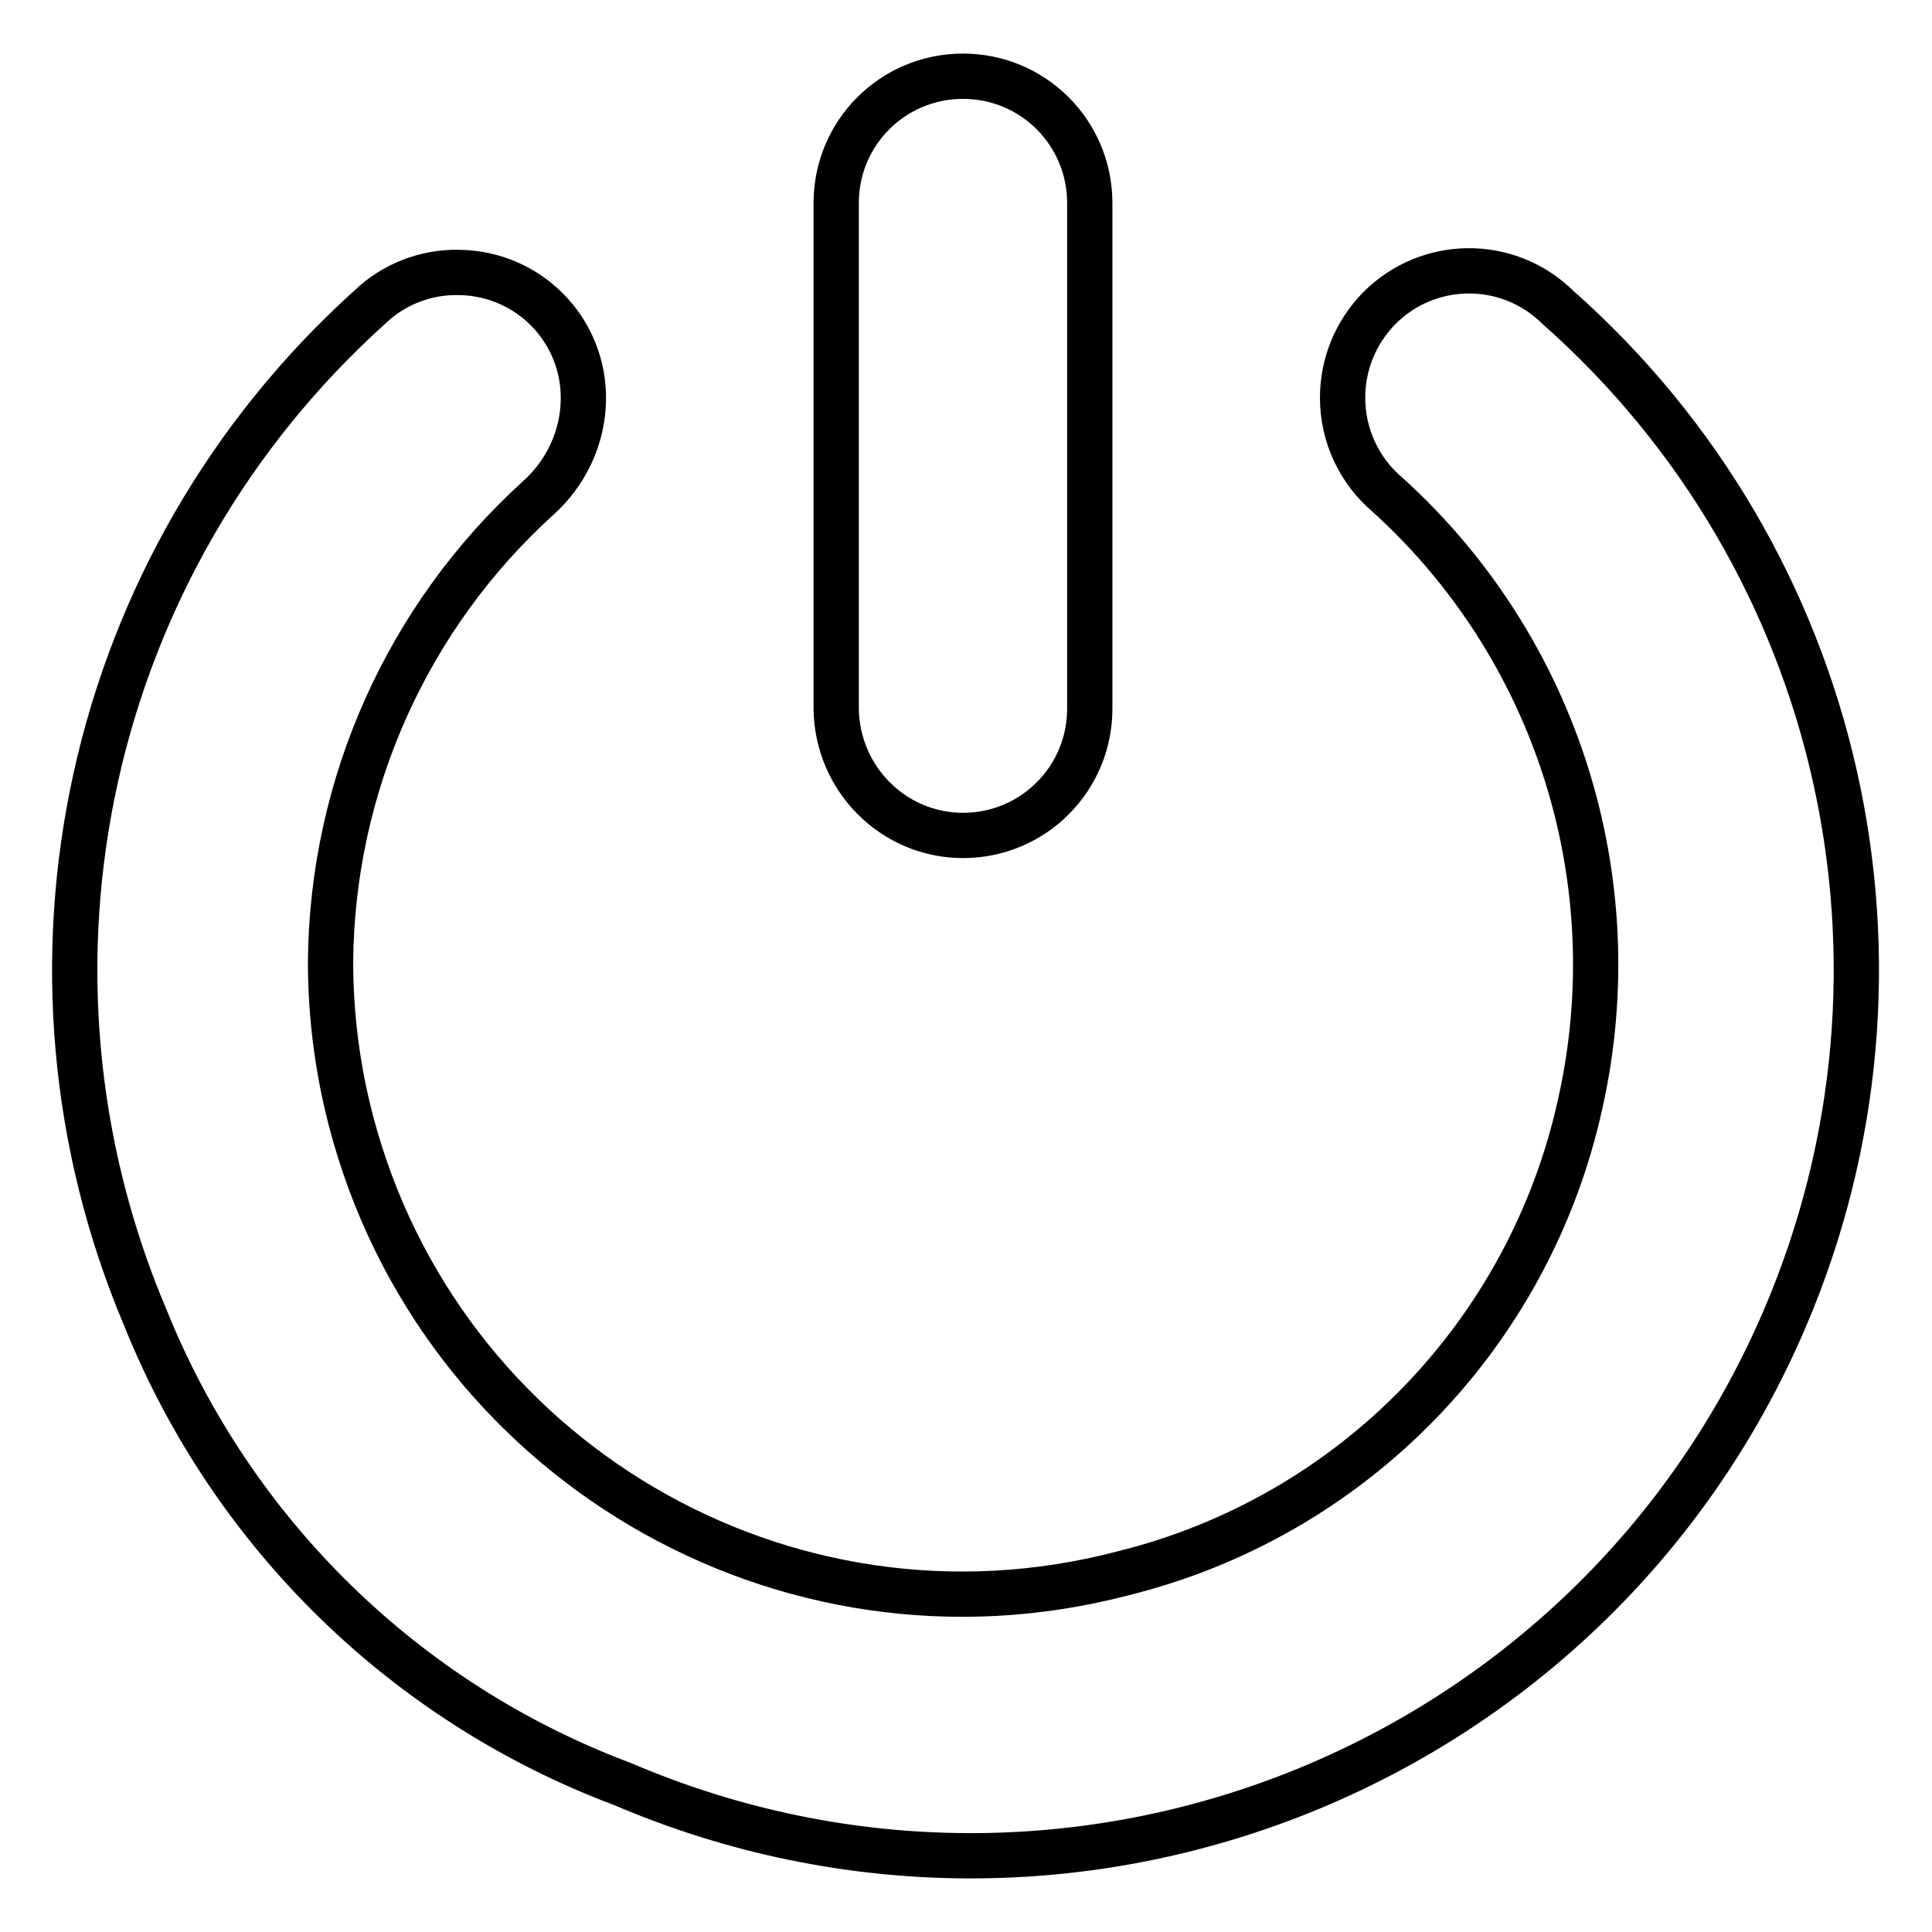
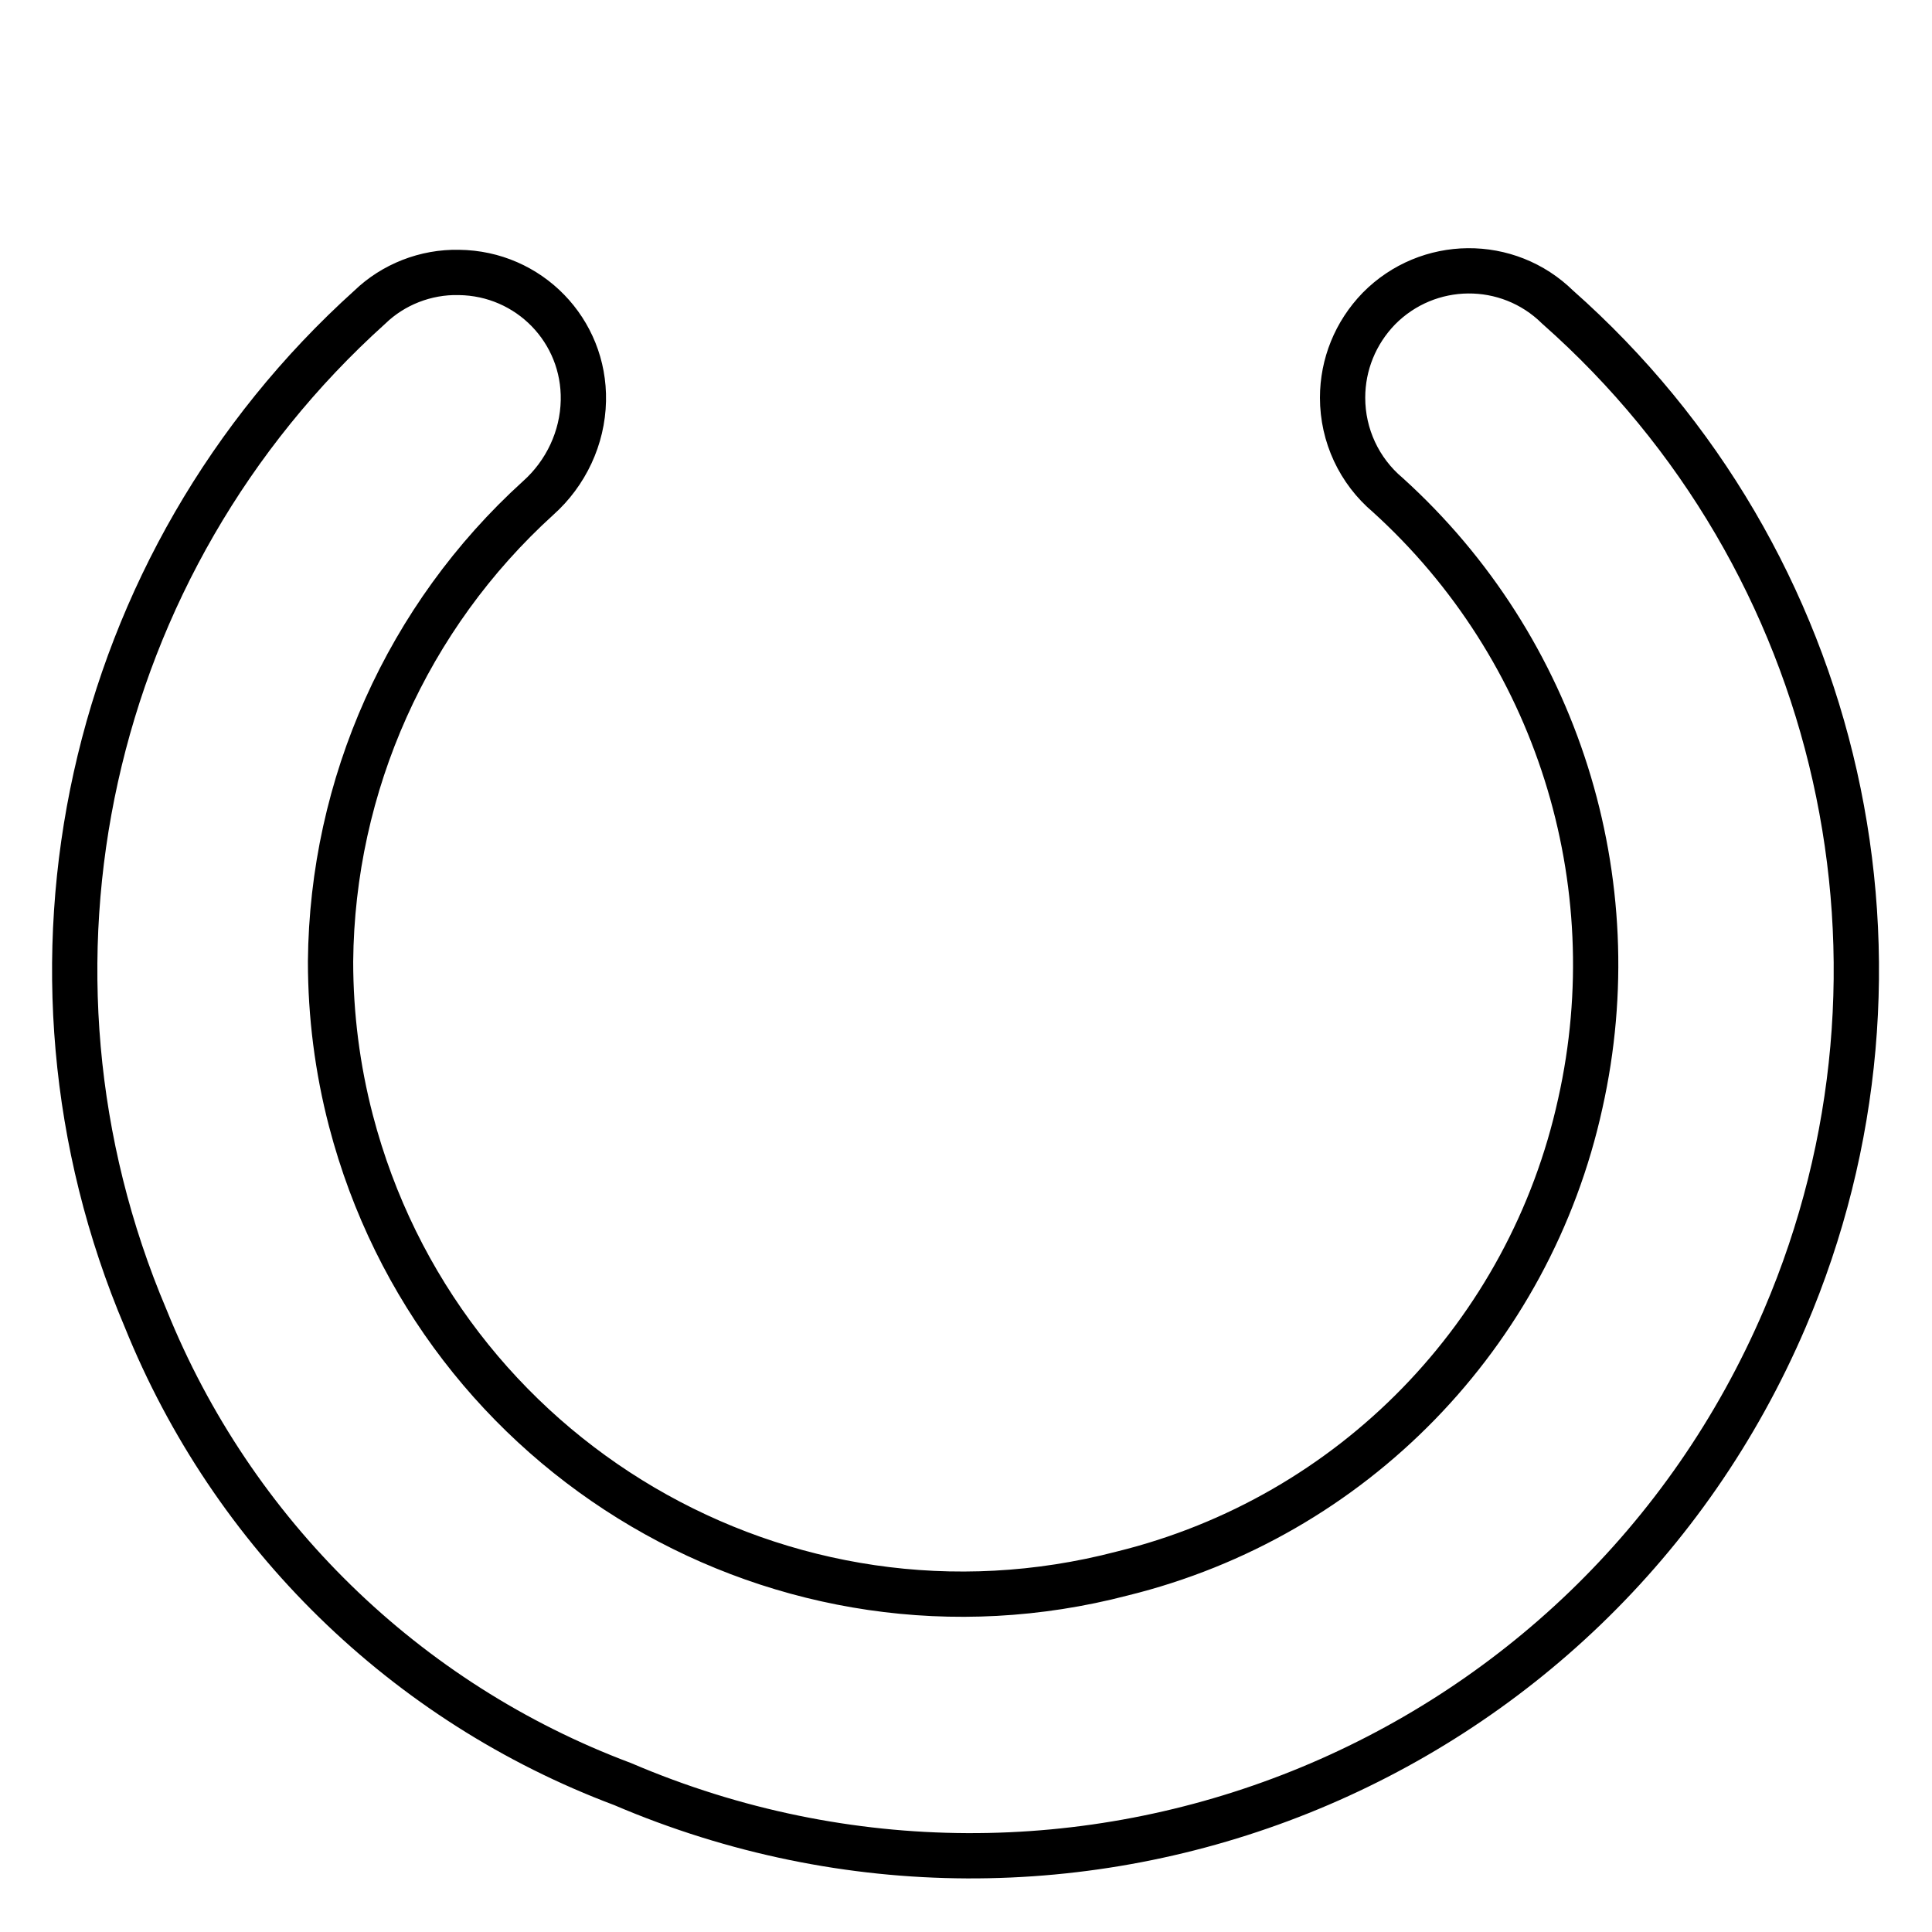
<svg xmlns="http://www.w3.org/2000/svg" version="1.1" x="0px" y="0px" viewBox="0 0 256 256" enable-background="new 0 0 256 256" xml:space="preserve">
  <g>
    <path stroke-width="6" fill-opacity="0" stroke="#000000" d="M206.4,40.7c-6.6-6.5-17.2-6.4-23.7,0.2c-3.1,3.2-4.8,7.4-4.8,11.8c0,5,2.2,9.7,6,12.9 c22.4,20.3,32.1,51.1,25.5,80.6c-6.7,30.6-30.2,54.8-60.7,62.3c-44.8,11.7-90.5-15.2-102.2-60c-1.8-6.9-2.7-14-2.7-21.1 C44,104,54,81.7,71.3,66c3.7-3.3,5.9-8,6-12.9c0.2-9.3-7.2-16.9-16.5-17c-4.4-0.1-8.7,1.6-11.8,4.6c-37.5,33.8-49.4,87.6-29.7,134 c11.5,28.5,34.4,50.9,63.2,61.7c59.6,25.5,128.5-2.1,154-61.7C256.4,128.2,244.3,74.2,206.4,40.7z" />
-     <path stroke-width="6" fill-opacity="0" stroke="#000000" d="M127.6,110.7c9.3,0,16.8-7.5,16.8-16.8l0,0v-67c0-9.3-7.5-16.8-16.8-16.8c-9.3,0-16.8,7.5-16.8,16.8v67 C110.9,103.2,118.4,110.7,127.6,110.7L127.6,110.7z" />
  </g>
</svg>